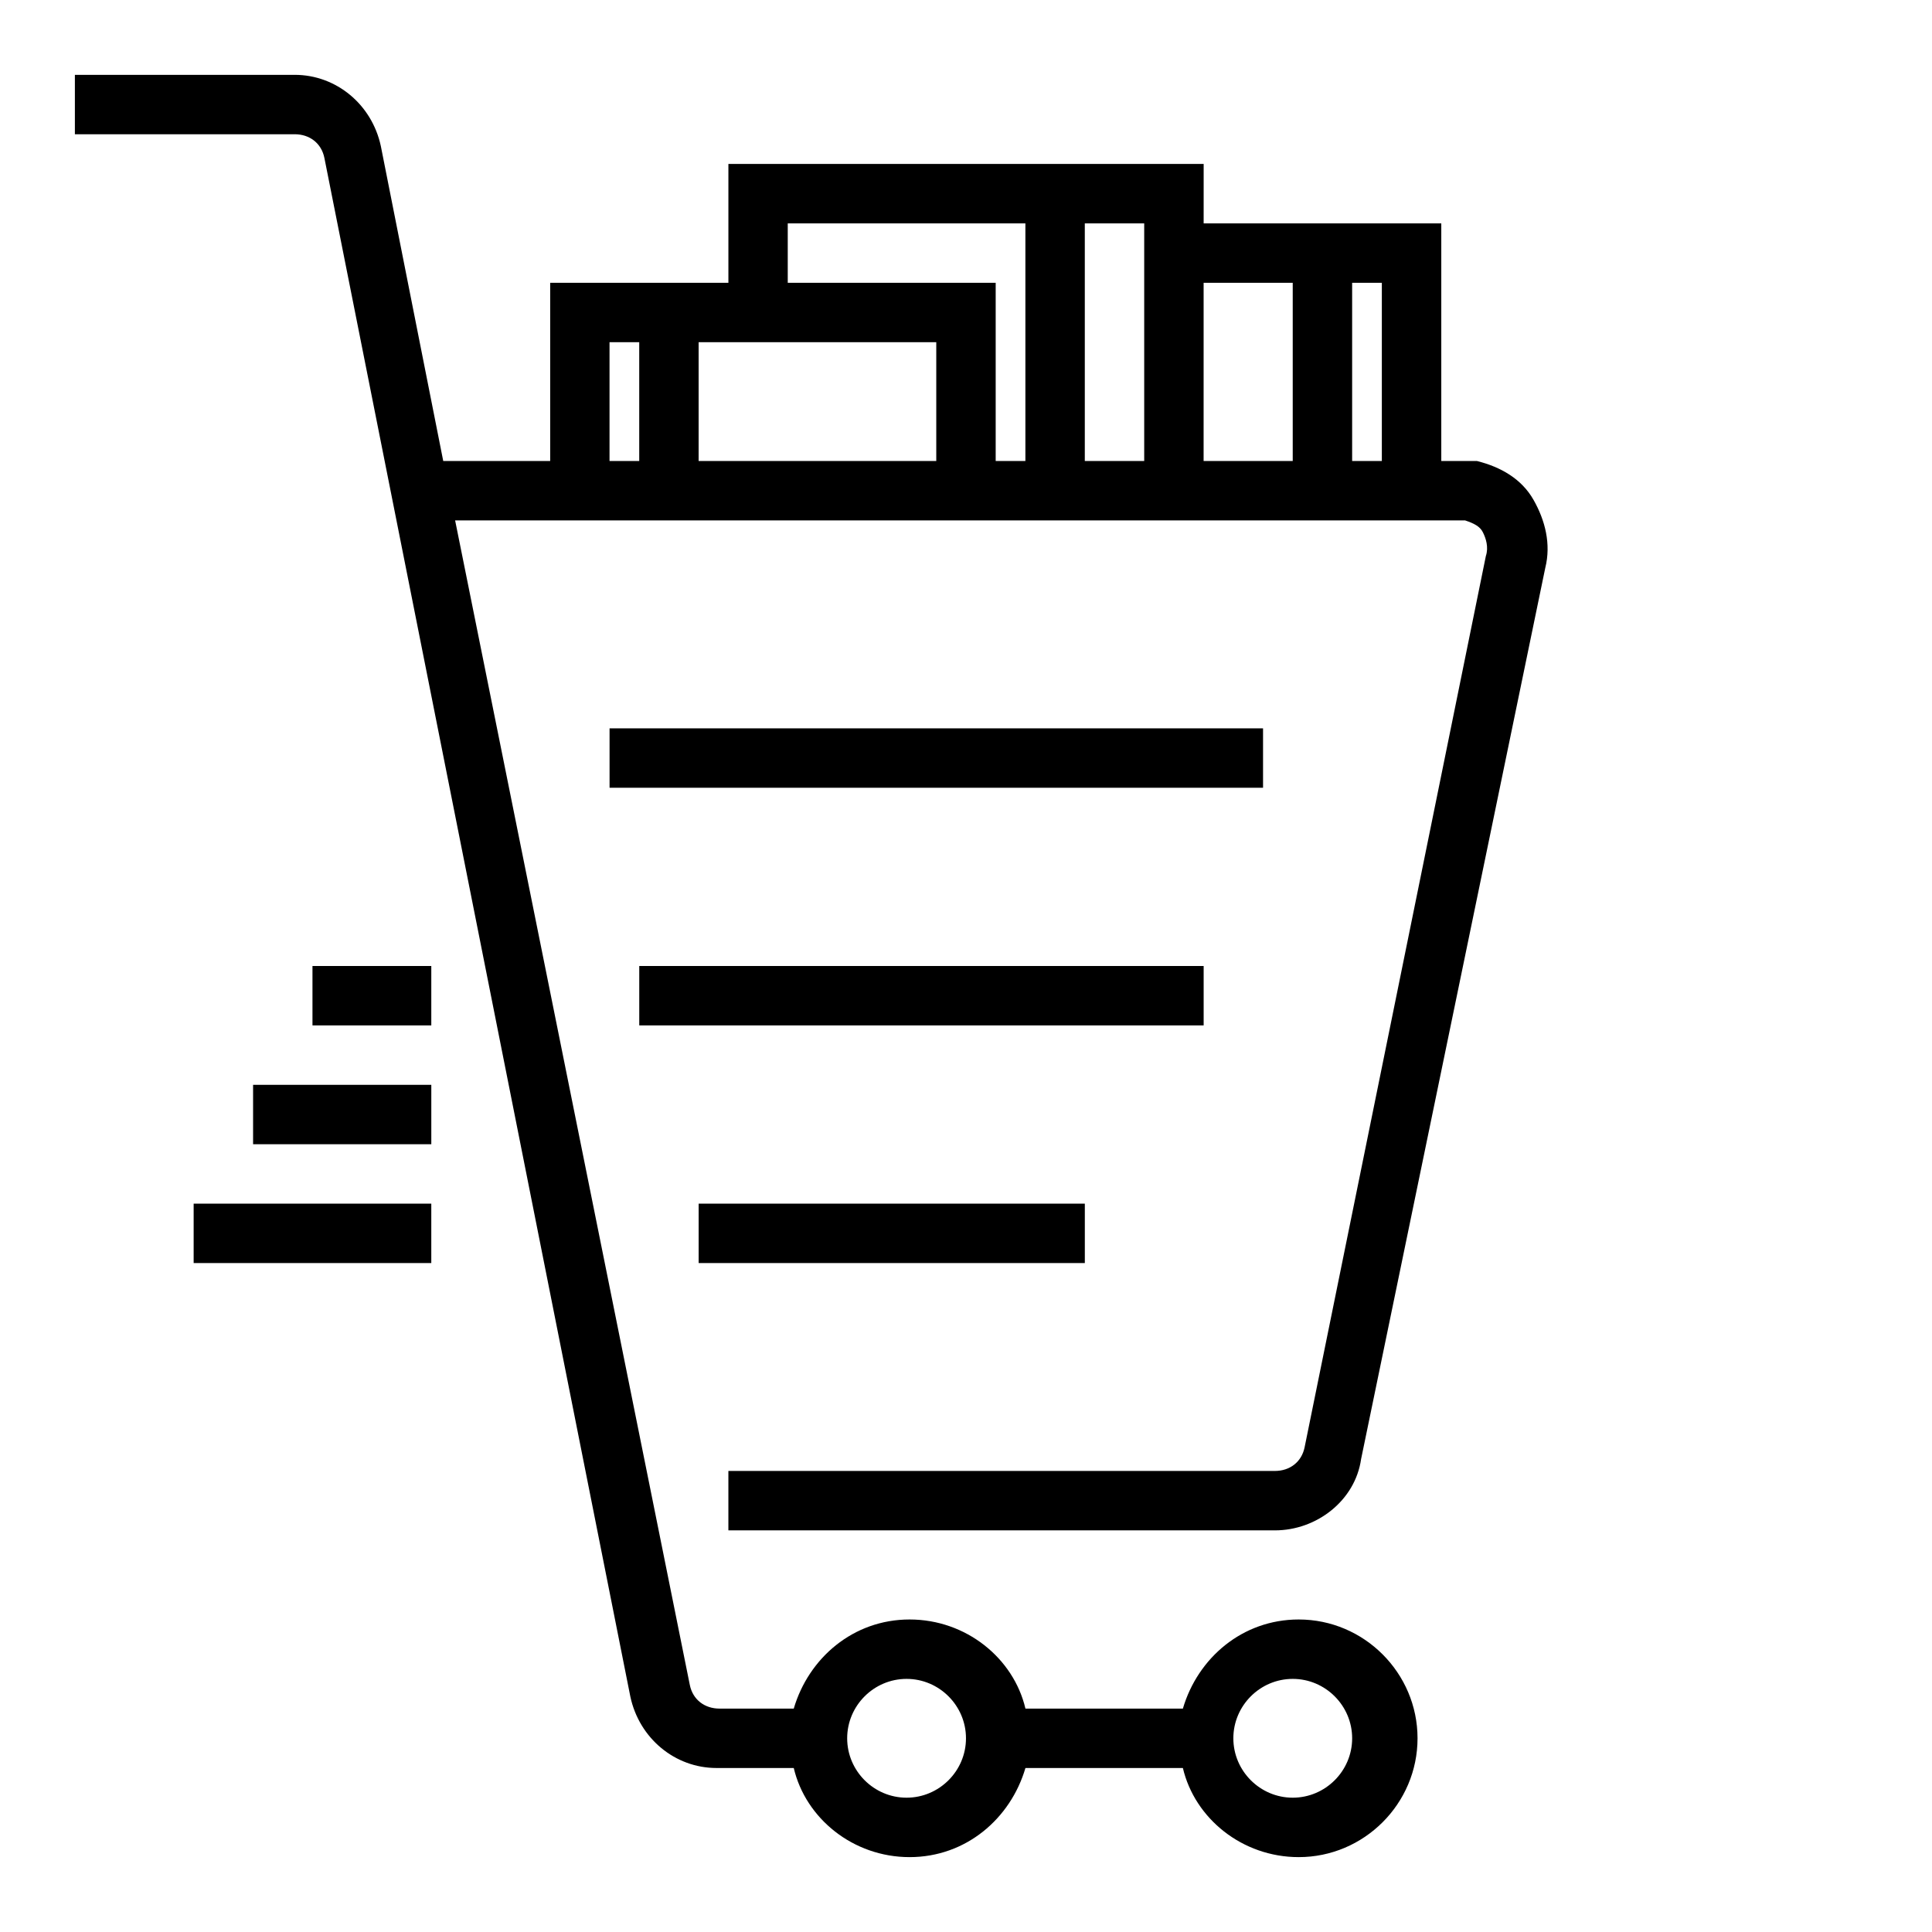
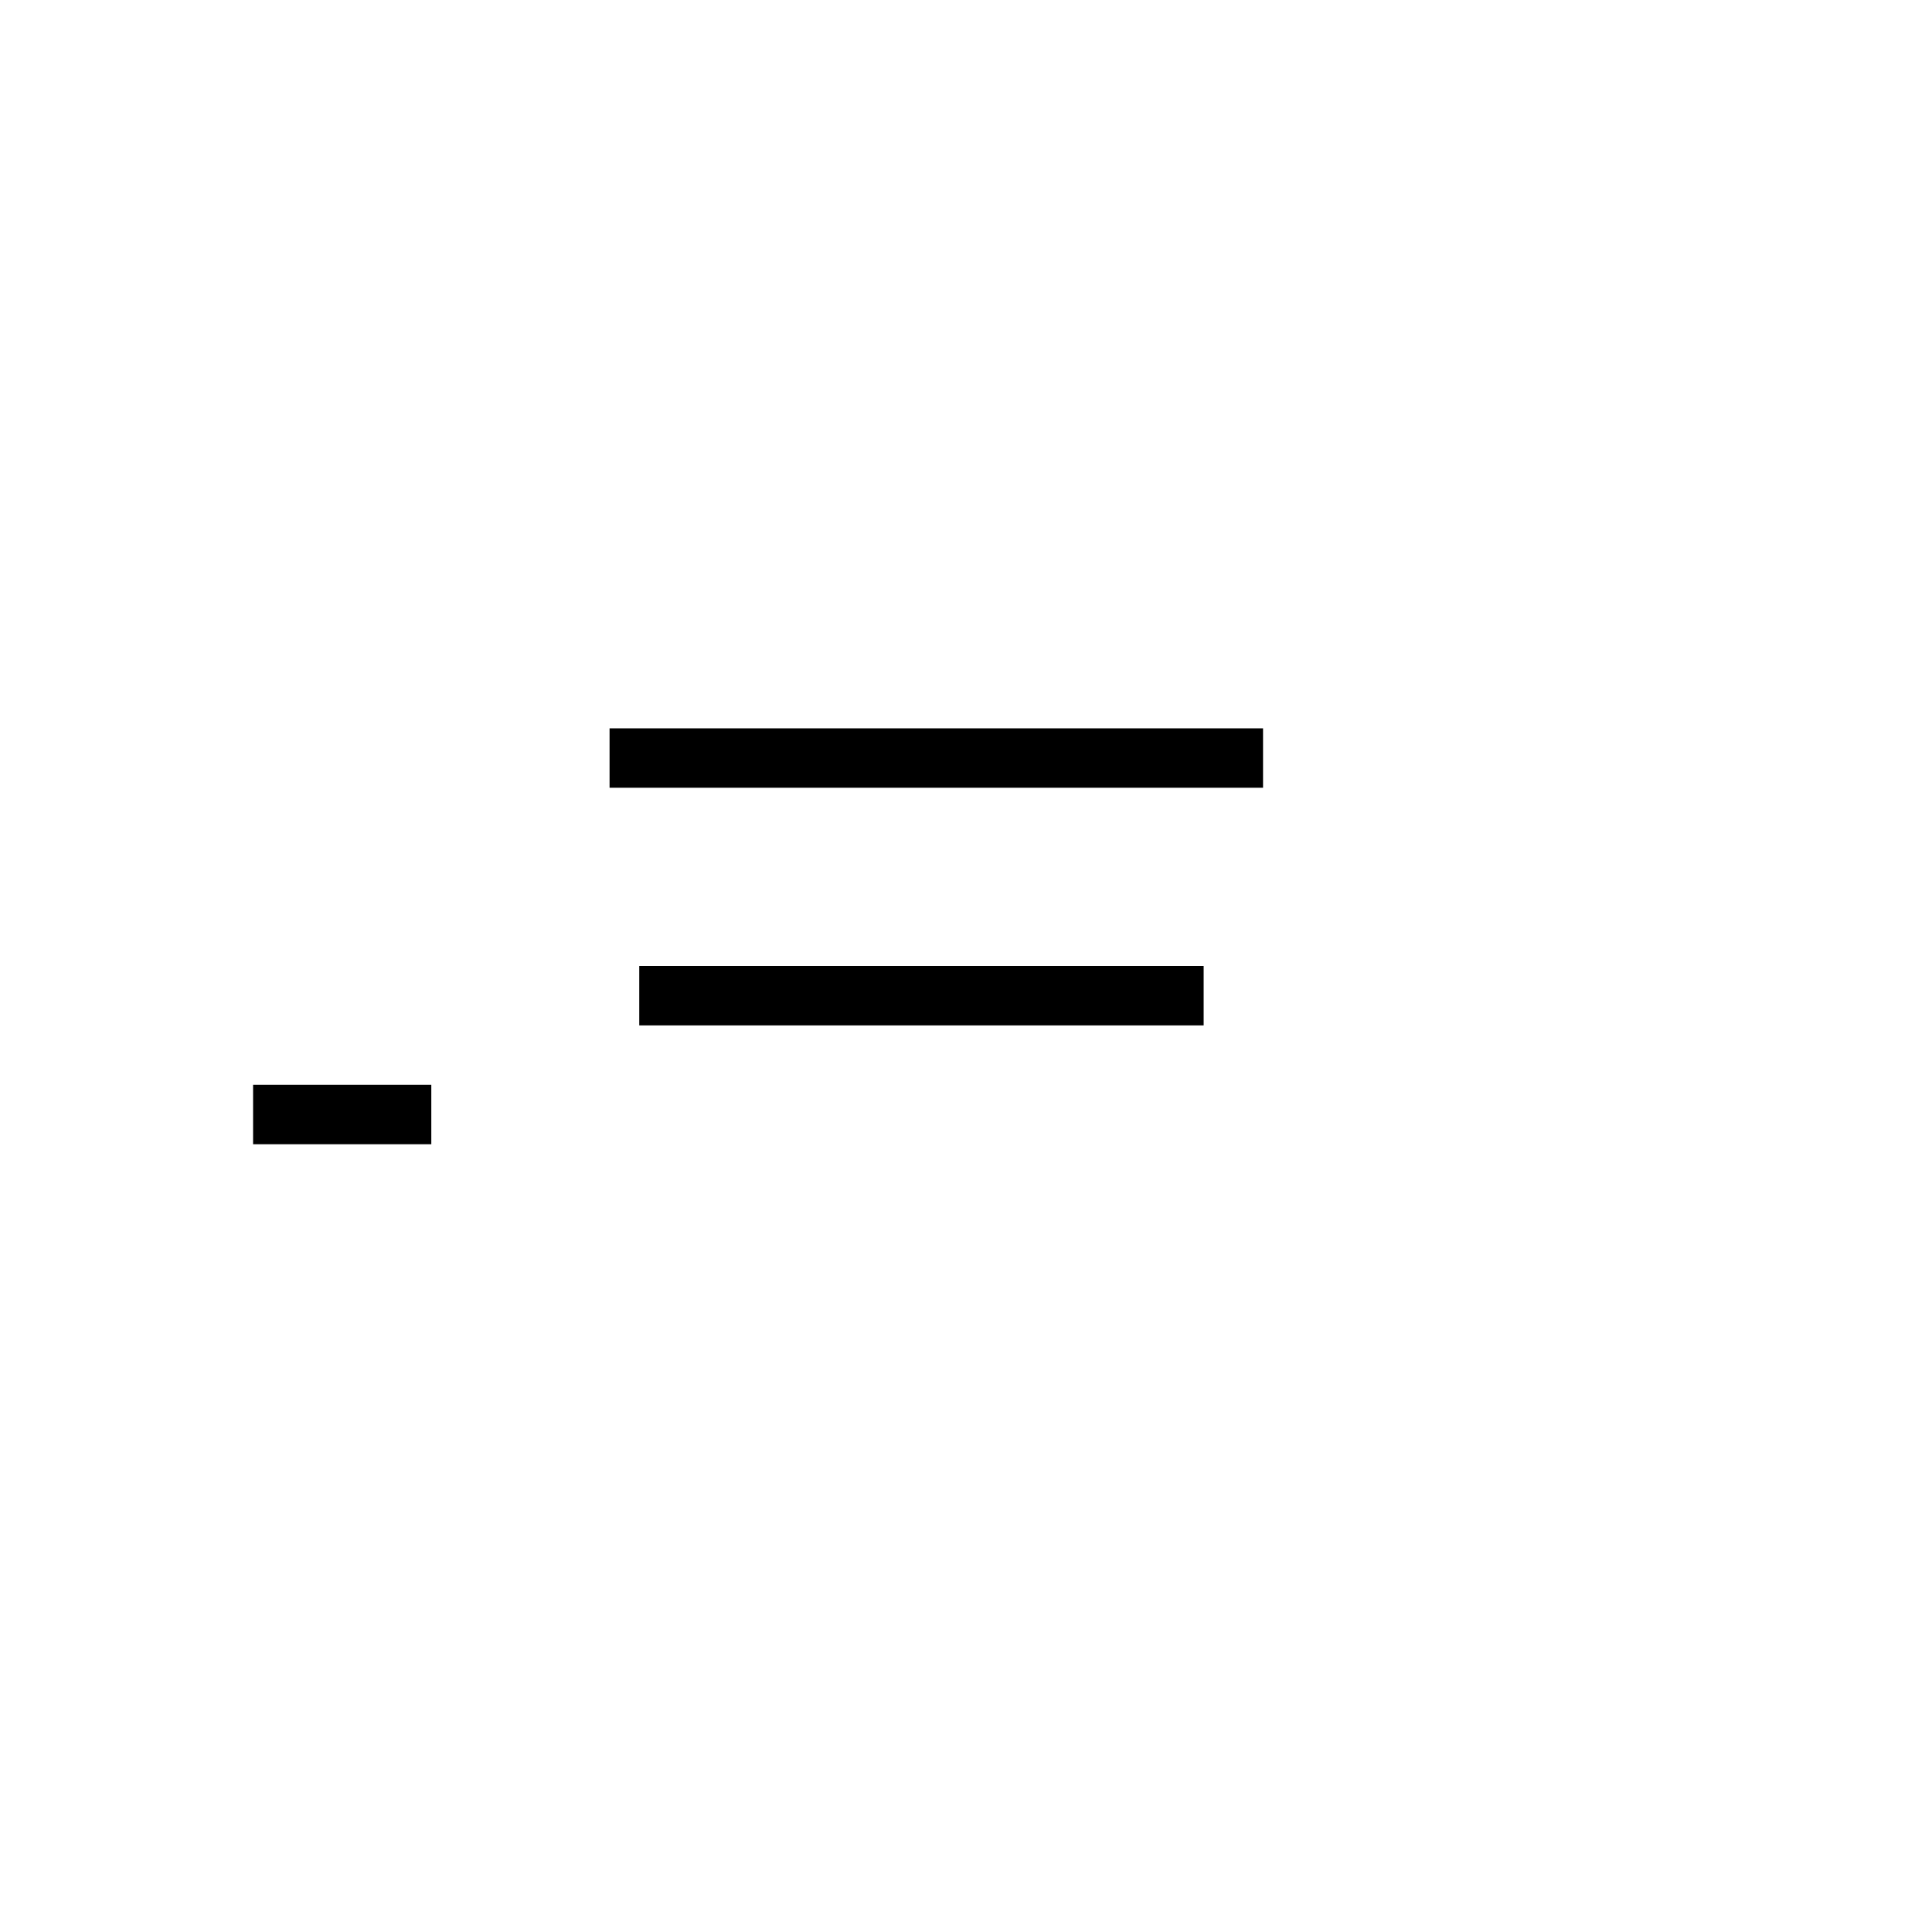
<svg xmlns="http://www.w3.org/2000/svg" fill="#000000" width="800px" height="800px" version="1.1" viewBox="144 144 512 512">
  <g>
-     <path d="m226.81 400h31.488v15.742h-31.488z" />
    <path d="m211.07 431.49h47.23v15.742h-47.23z" />
-     <path d="m195.32 462.98h62.977v15.742h-62.977z" />
-     <path d="m489.74 527.52c-0.789 3.938-3.938 6.297-7.871 6.297l-144.84 0.004v15.742h144.06 0.789c11.02 0 21.254-7.871 22.828-18.895l48.805-236.16c1.574-6.297 0-12.594-3.148-18.105-3.148-5.512-8.66-8.66-14.957-10.234h-5.512l-3.938 0.004v-62.977h-62.977l0.004-15.746h-125.95v31.488h-47.23v47.23h-28.34l-16.535-83.441c-2.359-11.02-11.805-18.895-22.828-18.895h-58.254v15.742h58.254c3.938 0 7.086 2.363 7.871 6.297l81.082 407.77c2.363 11.027 11.809 18.898 22.832 18.898h0.789 19.68c3.148 13.383 15.742 23.617 30.699 23.617s26.766-10.234 30.699-23.617h41.723c3.148 13.383 15.742 23.617 30.699 23.617 17.32 0 31.488-14.168 31.488-31.488s-14.168-31.488-31.488-31.488c-14.957 0-26.766 10.234-30.699 23.617h-41.723c-3.148-13.383-15.742-23.617-30.699-23.617s-26.766 10.234-30.699 23.617h-19.68c-3.938 0-7.086-2.363-7.871-6.297l-62.191-308.59h266.07 1.574c2.363 0.789 3.938 1.574 4.723 3.148 0.789 1.574 1.574 3.938 0.789 6.297zm-3.148 61.402c8.66 0 15.742 7.086 15.742 15.742 0 8.66-7.086 15.742-15.742 15.742-8.66 0-15.742-7.086-15.742-15.742s7.082-15.742 15.742-15.742zm-102.34 0c8.66 0 15.742 7.086 15.742 15.742 0 8.66-7.086 15.742-15.742 15.742-8.66 0-15.742-7.086-15.742-15.742s7.082-15.742 15.742-15.742zm125.95-369.98v47.23h-7.871v-47.23zm-23.617 0v47.23h-23.617l0.004-47.23zm-39.359-15.742v62.977h-15.742v-62.977zm-94.465 0h62.977v62.977h-7.871v-47.234h-55.105zm39.359 31.488v31.488h-62.977v-31.488zm-86.59 0h7.871v31.488h-7.871z" />
    <path d="m313.41 400h149.57v15.742h-149.57z" />
-     <path d="m329.15 462.98h102.34v15.742h-102.34z" />
    <path d="m305.54 337.02h173.18v15.742h-173.18z" />
  </g>
</svg>